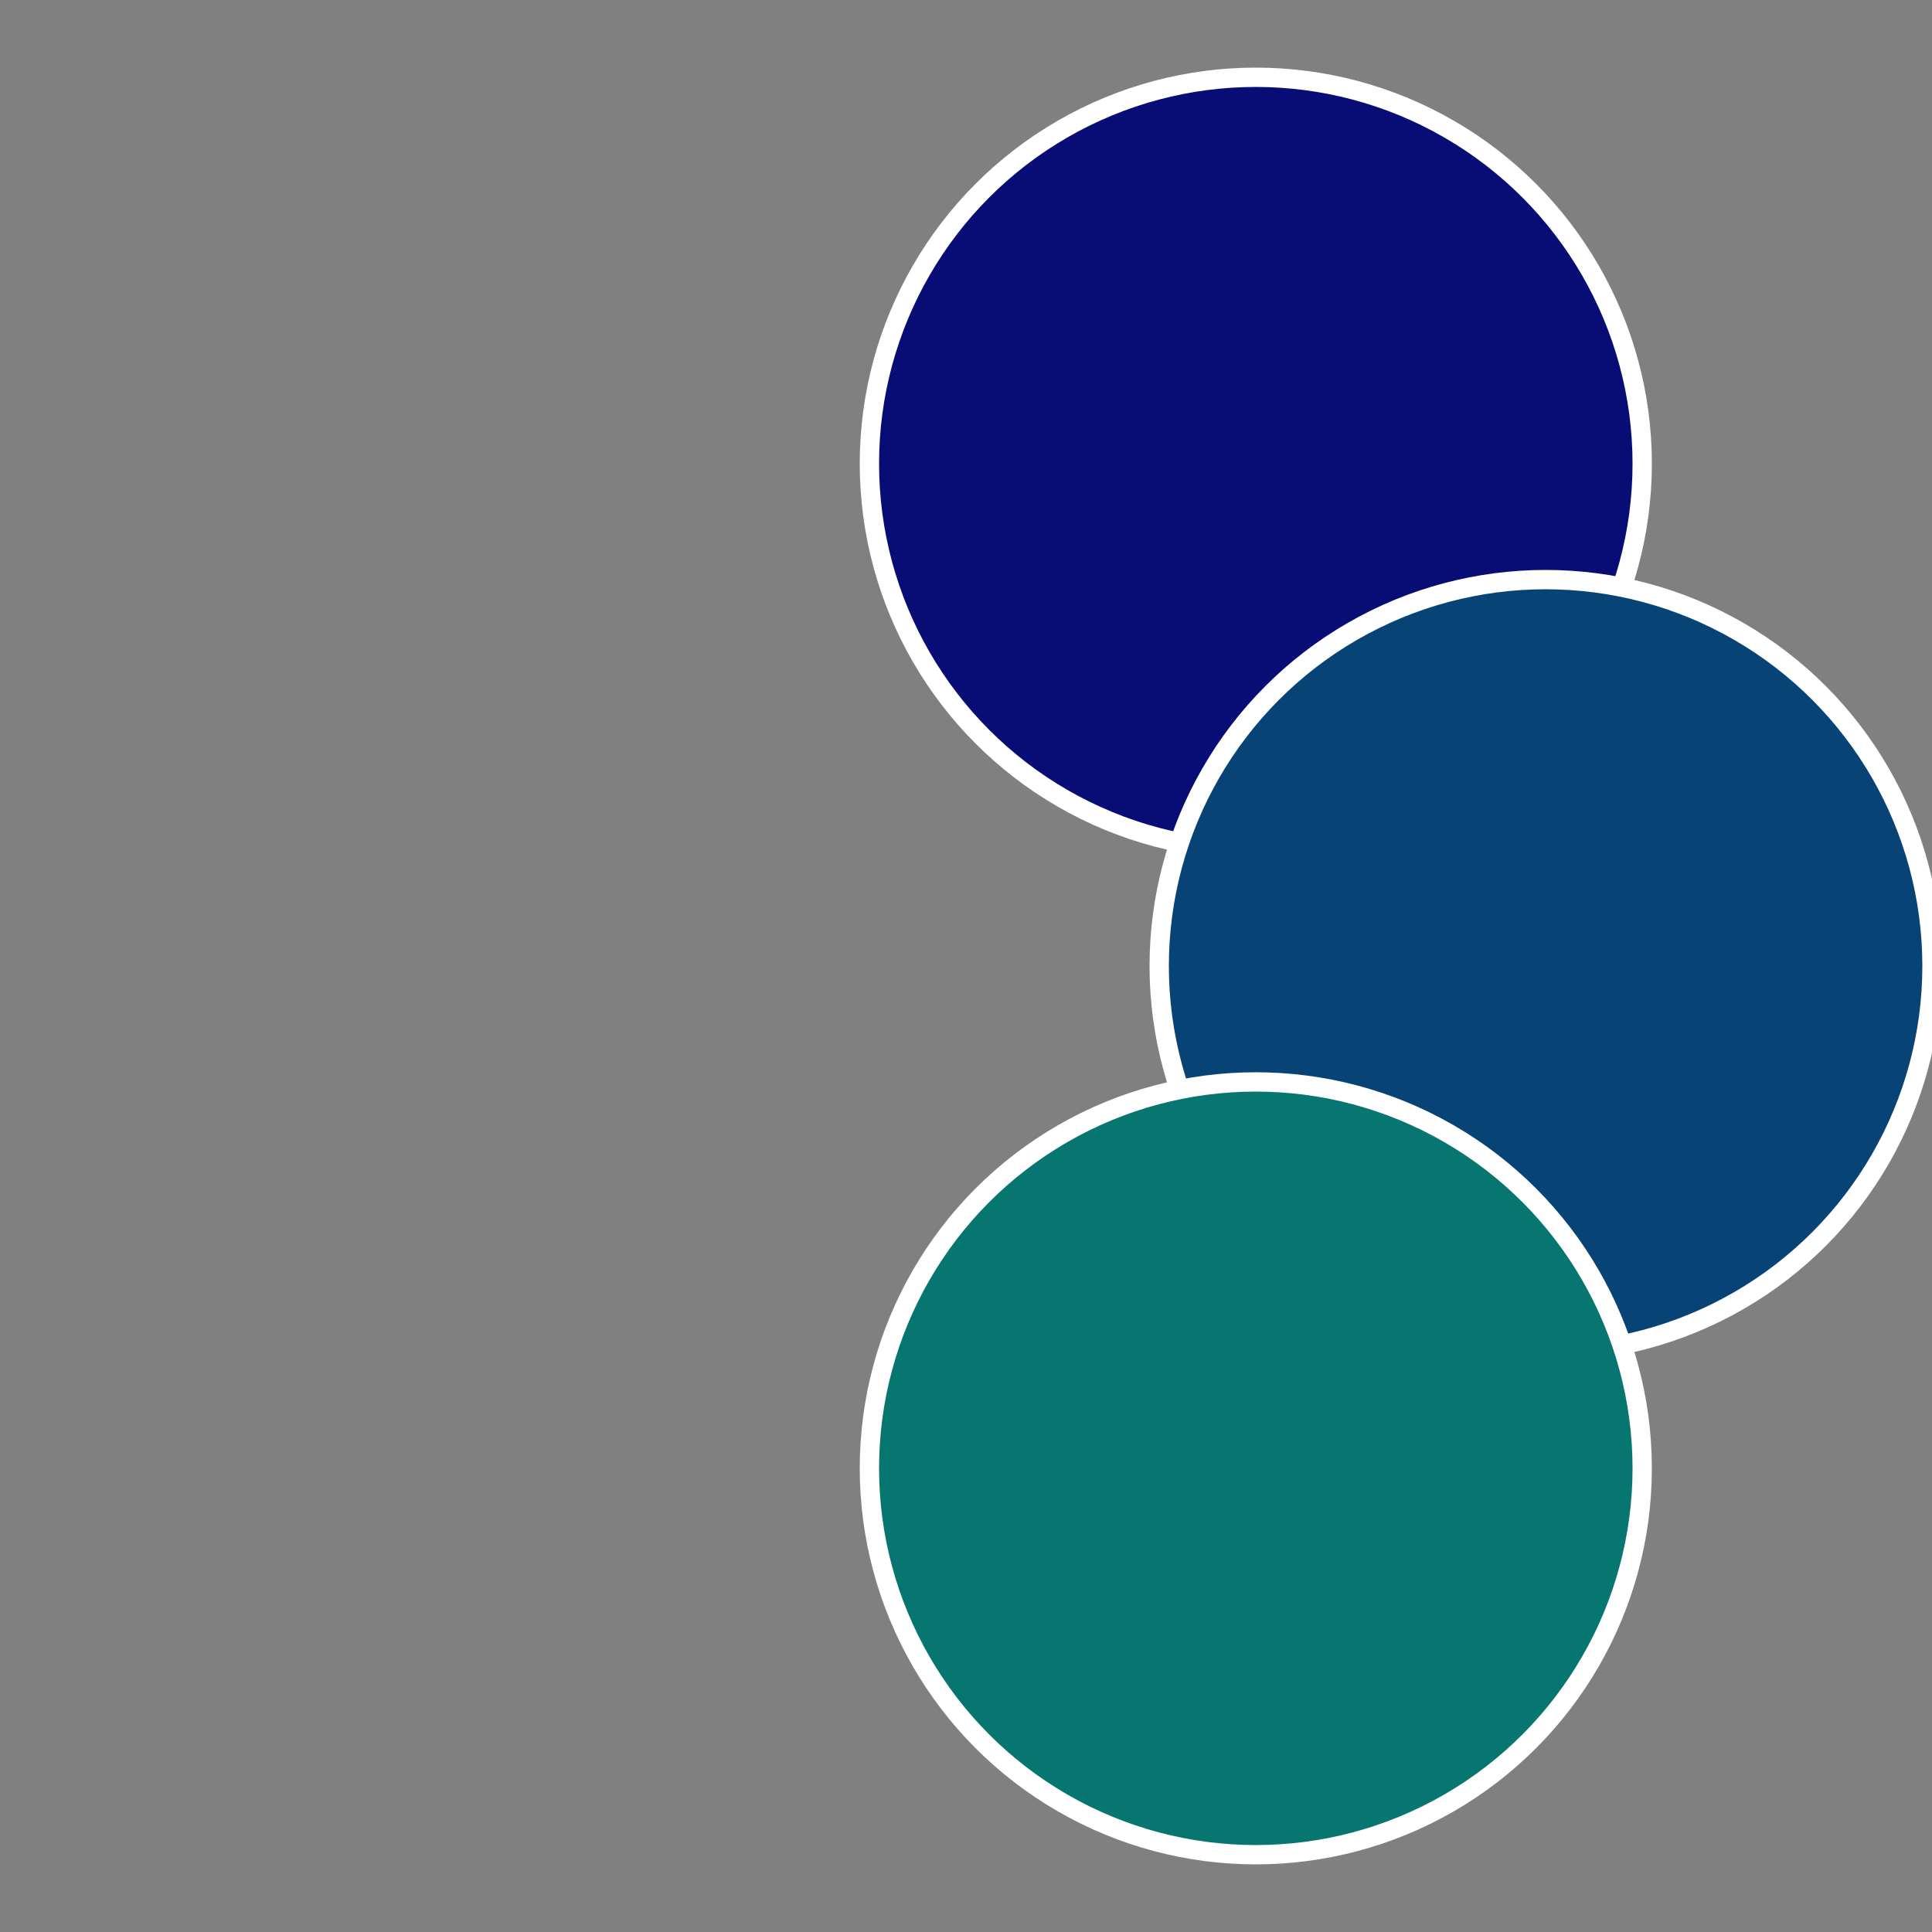
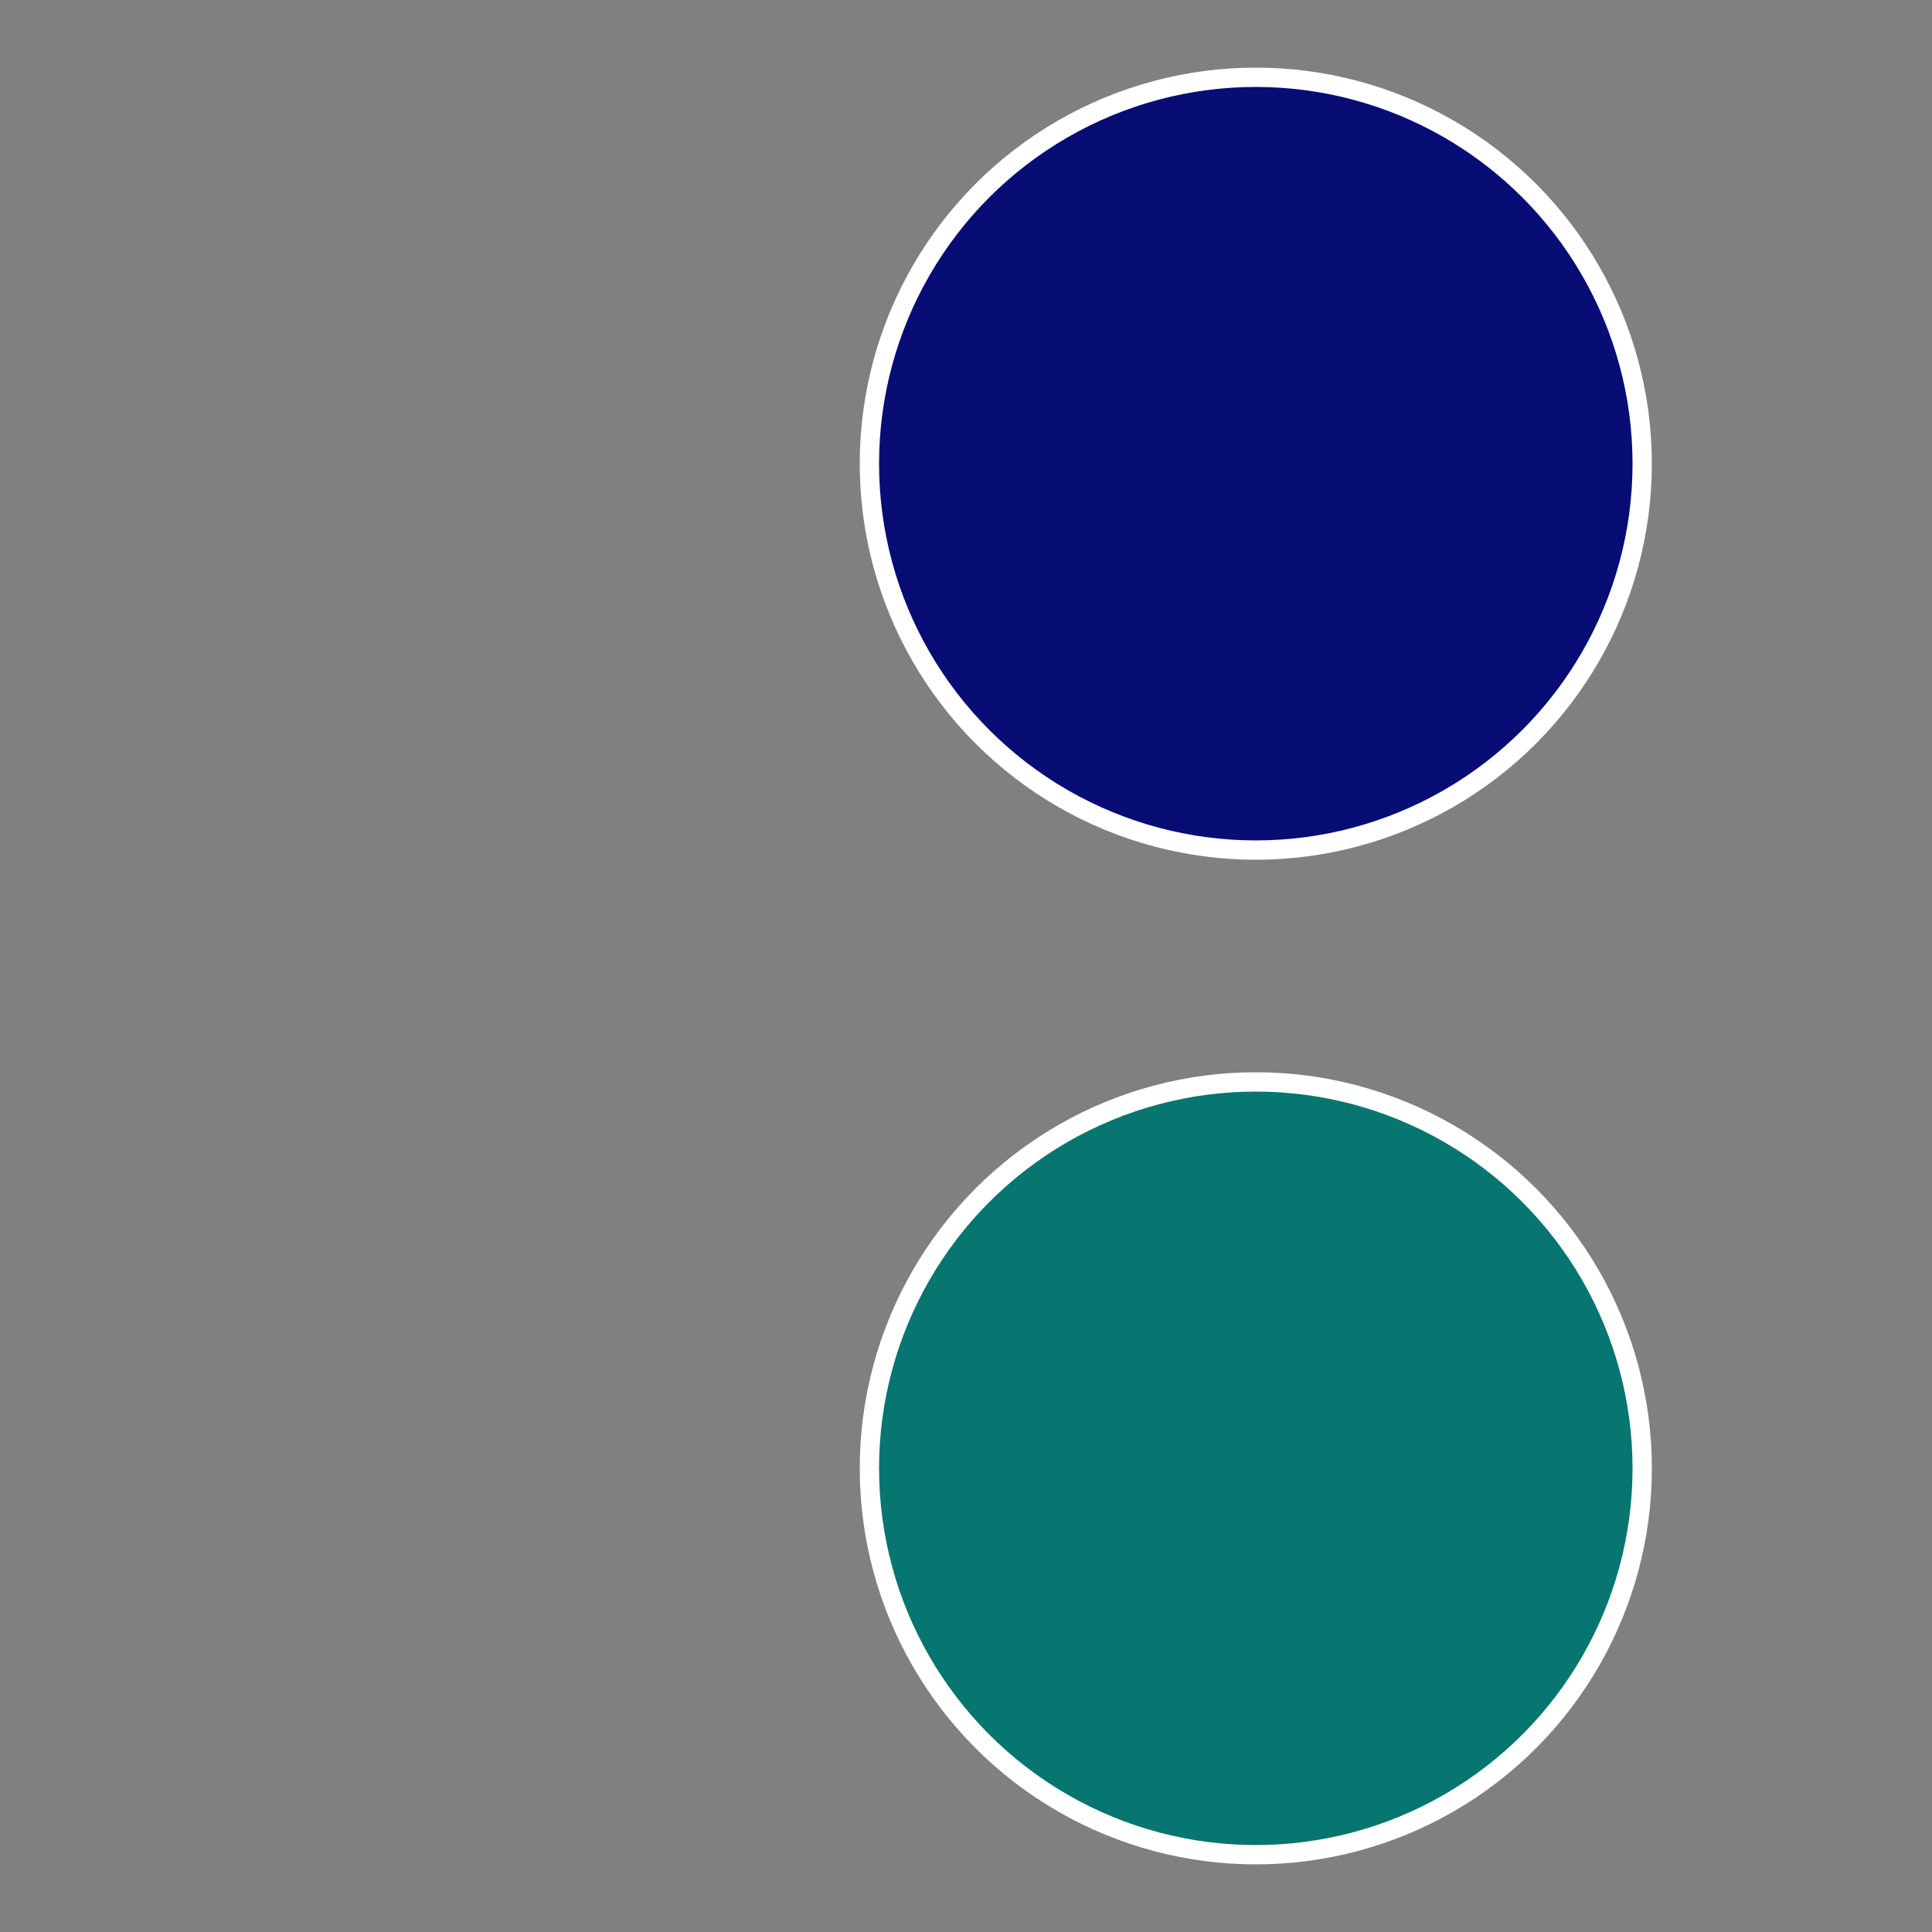
<svg xmlns="http://www.w3.org/2000/svg" width="500" height="500" viewBox="-1 -1 2 2">
  <rect x="-1" y="-1" width="2" height="2" fill="#808080" stroke="none" />
  <circle cx="0.3" cy="-0.52" r="0.4" fill="#070d75" stroke="#fff" stroke-width="1%" />
-   <circle cx="0.6" cy="0" r="0.4" fill="#074375" stroke="#fff" stroke-width="1%" />
  <circle cx="0.3" cy="0.52" r="0.4" fill="#077570" stroke="#fff" stroke-width="1%" />
</svg>